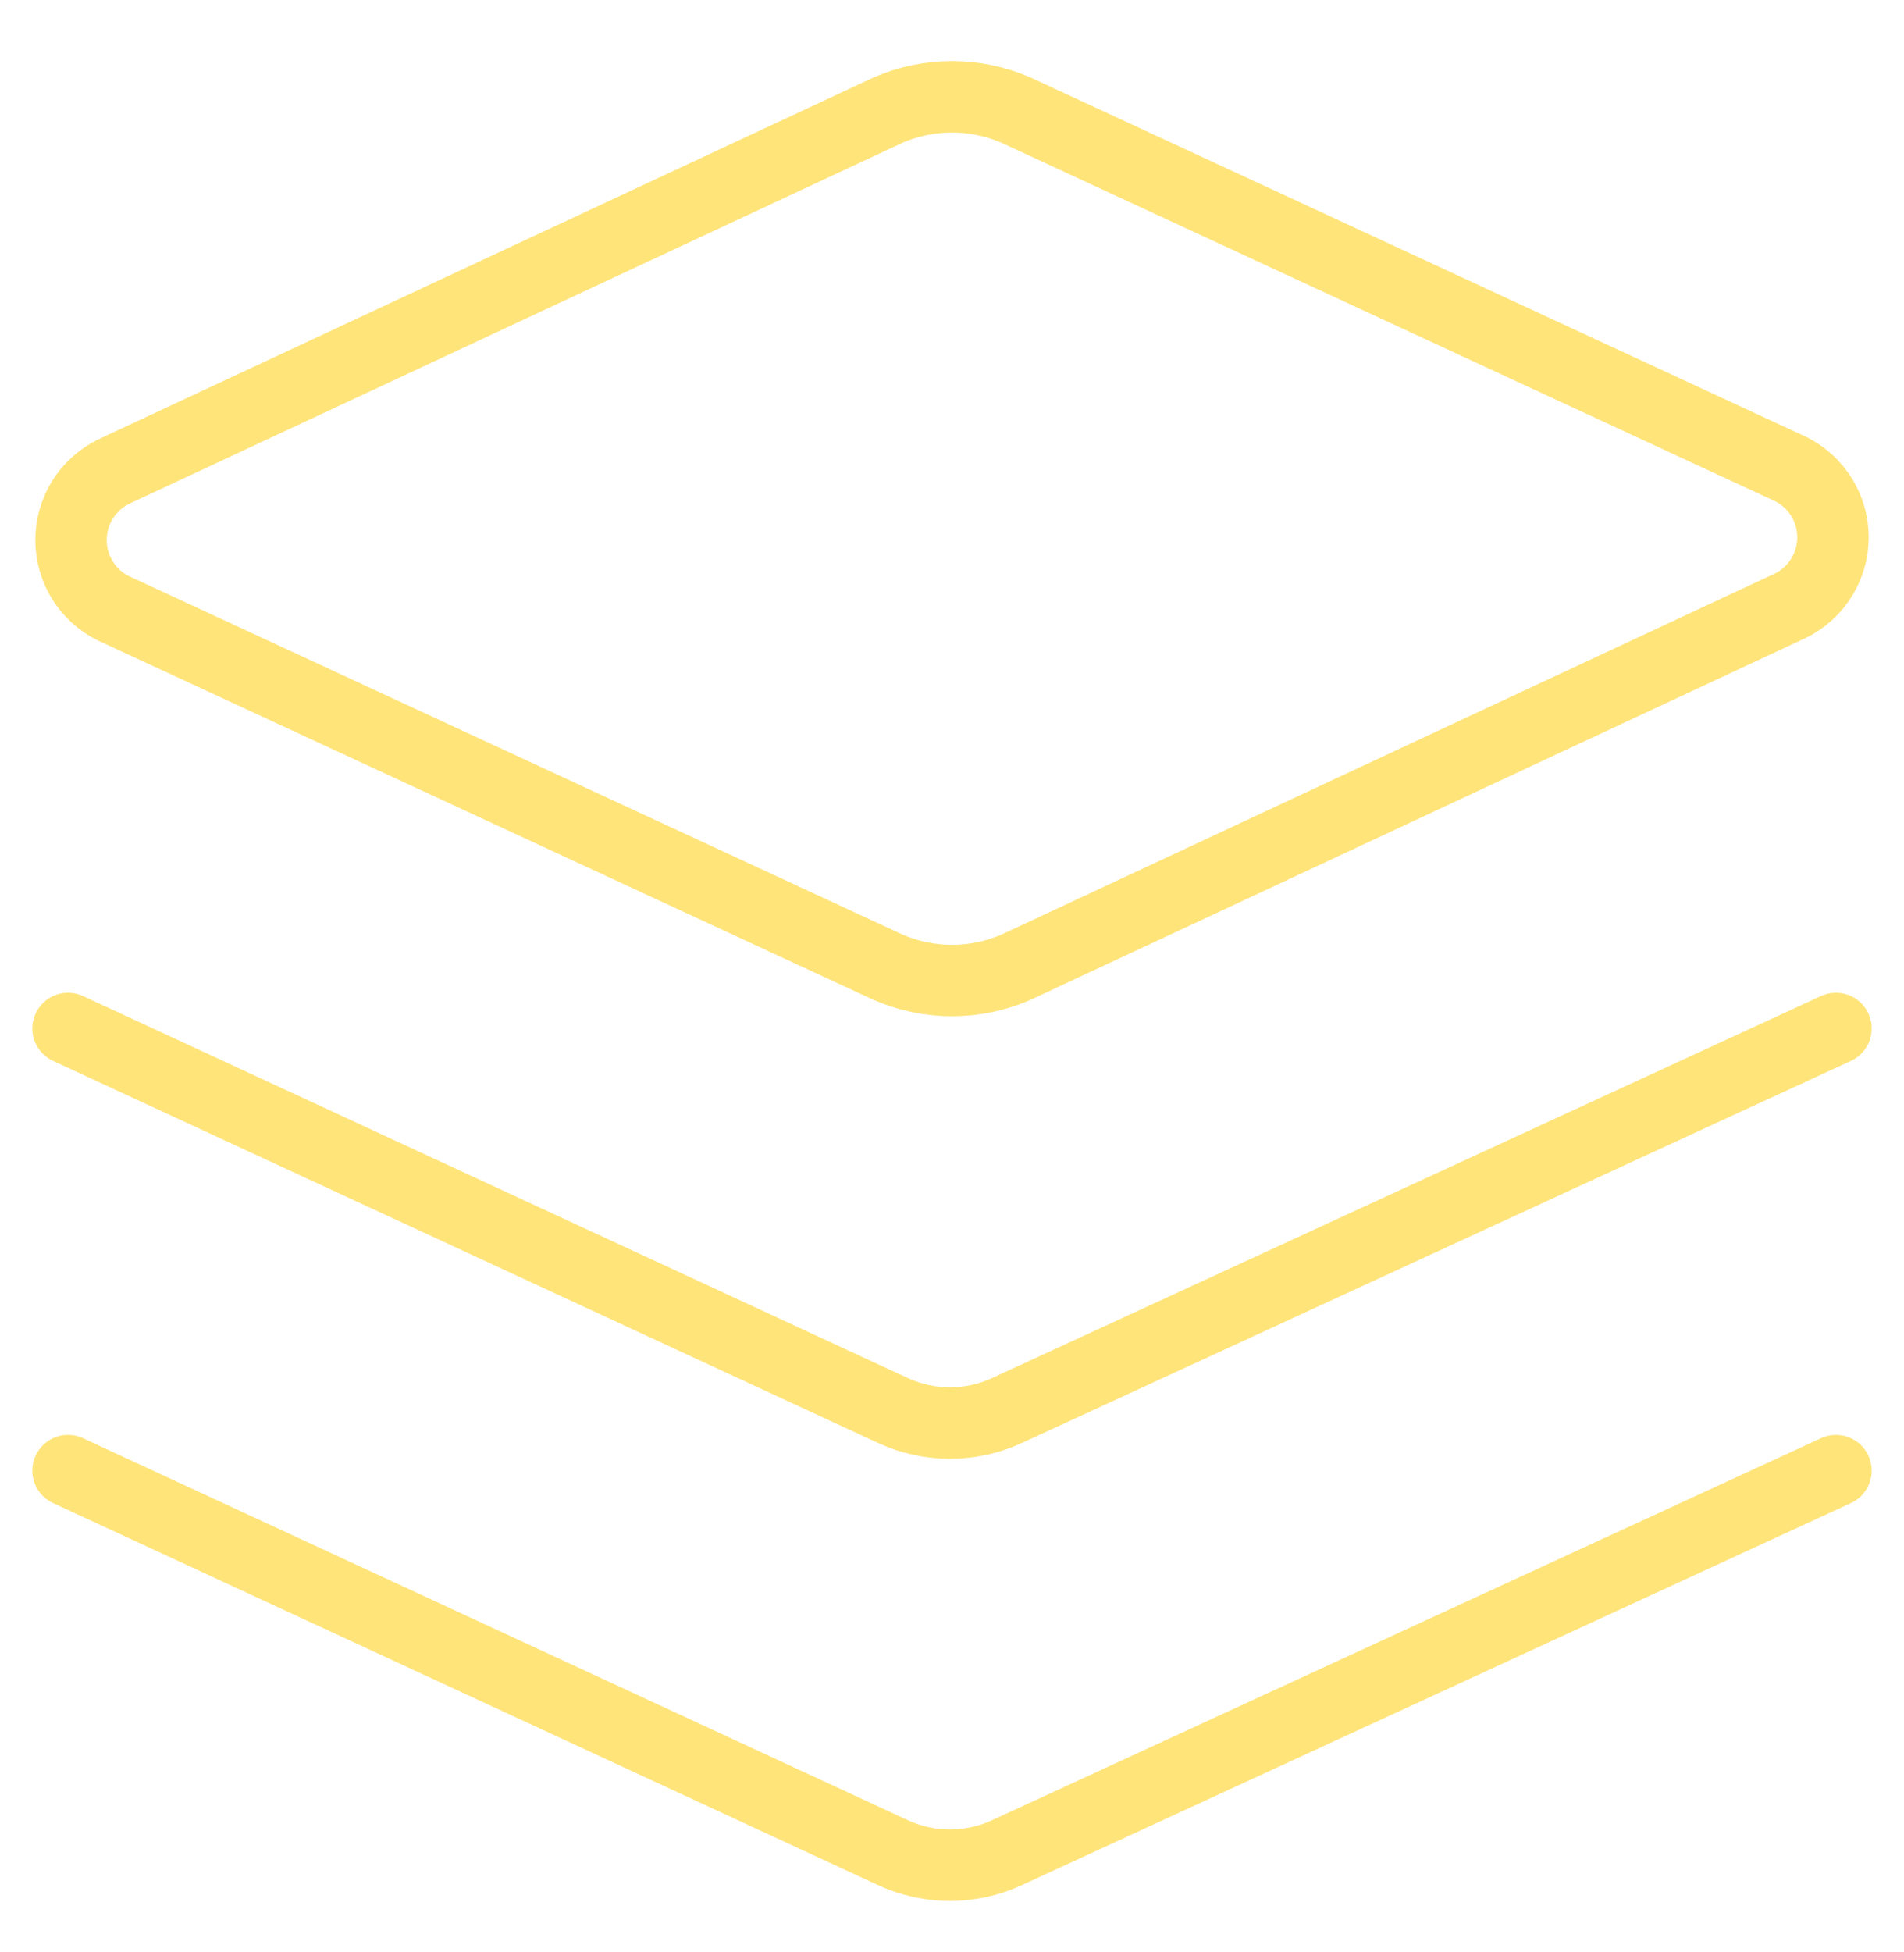
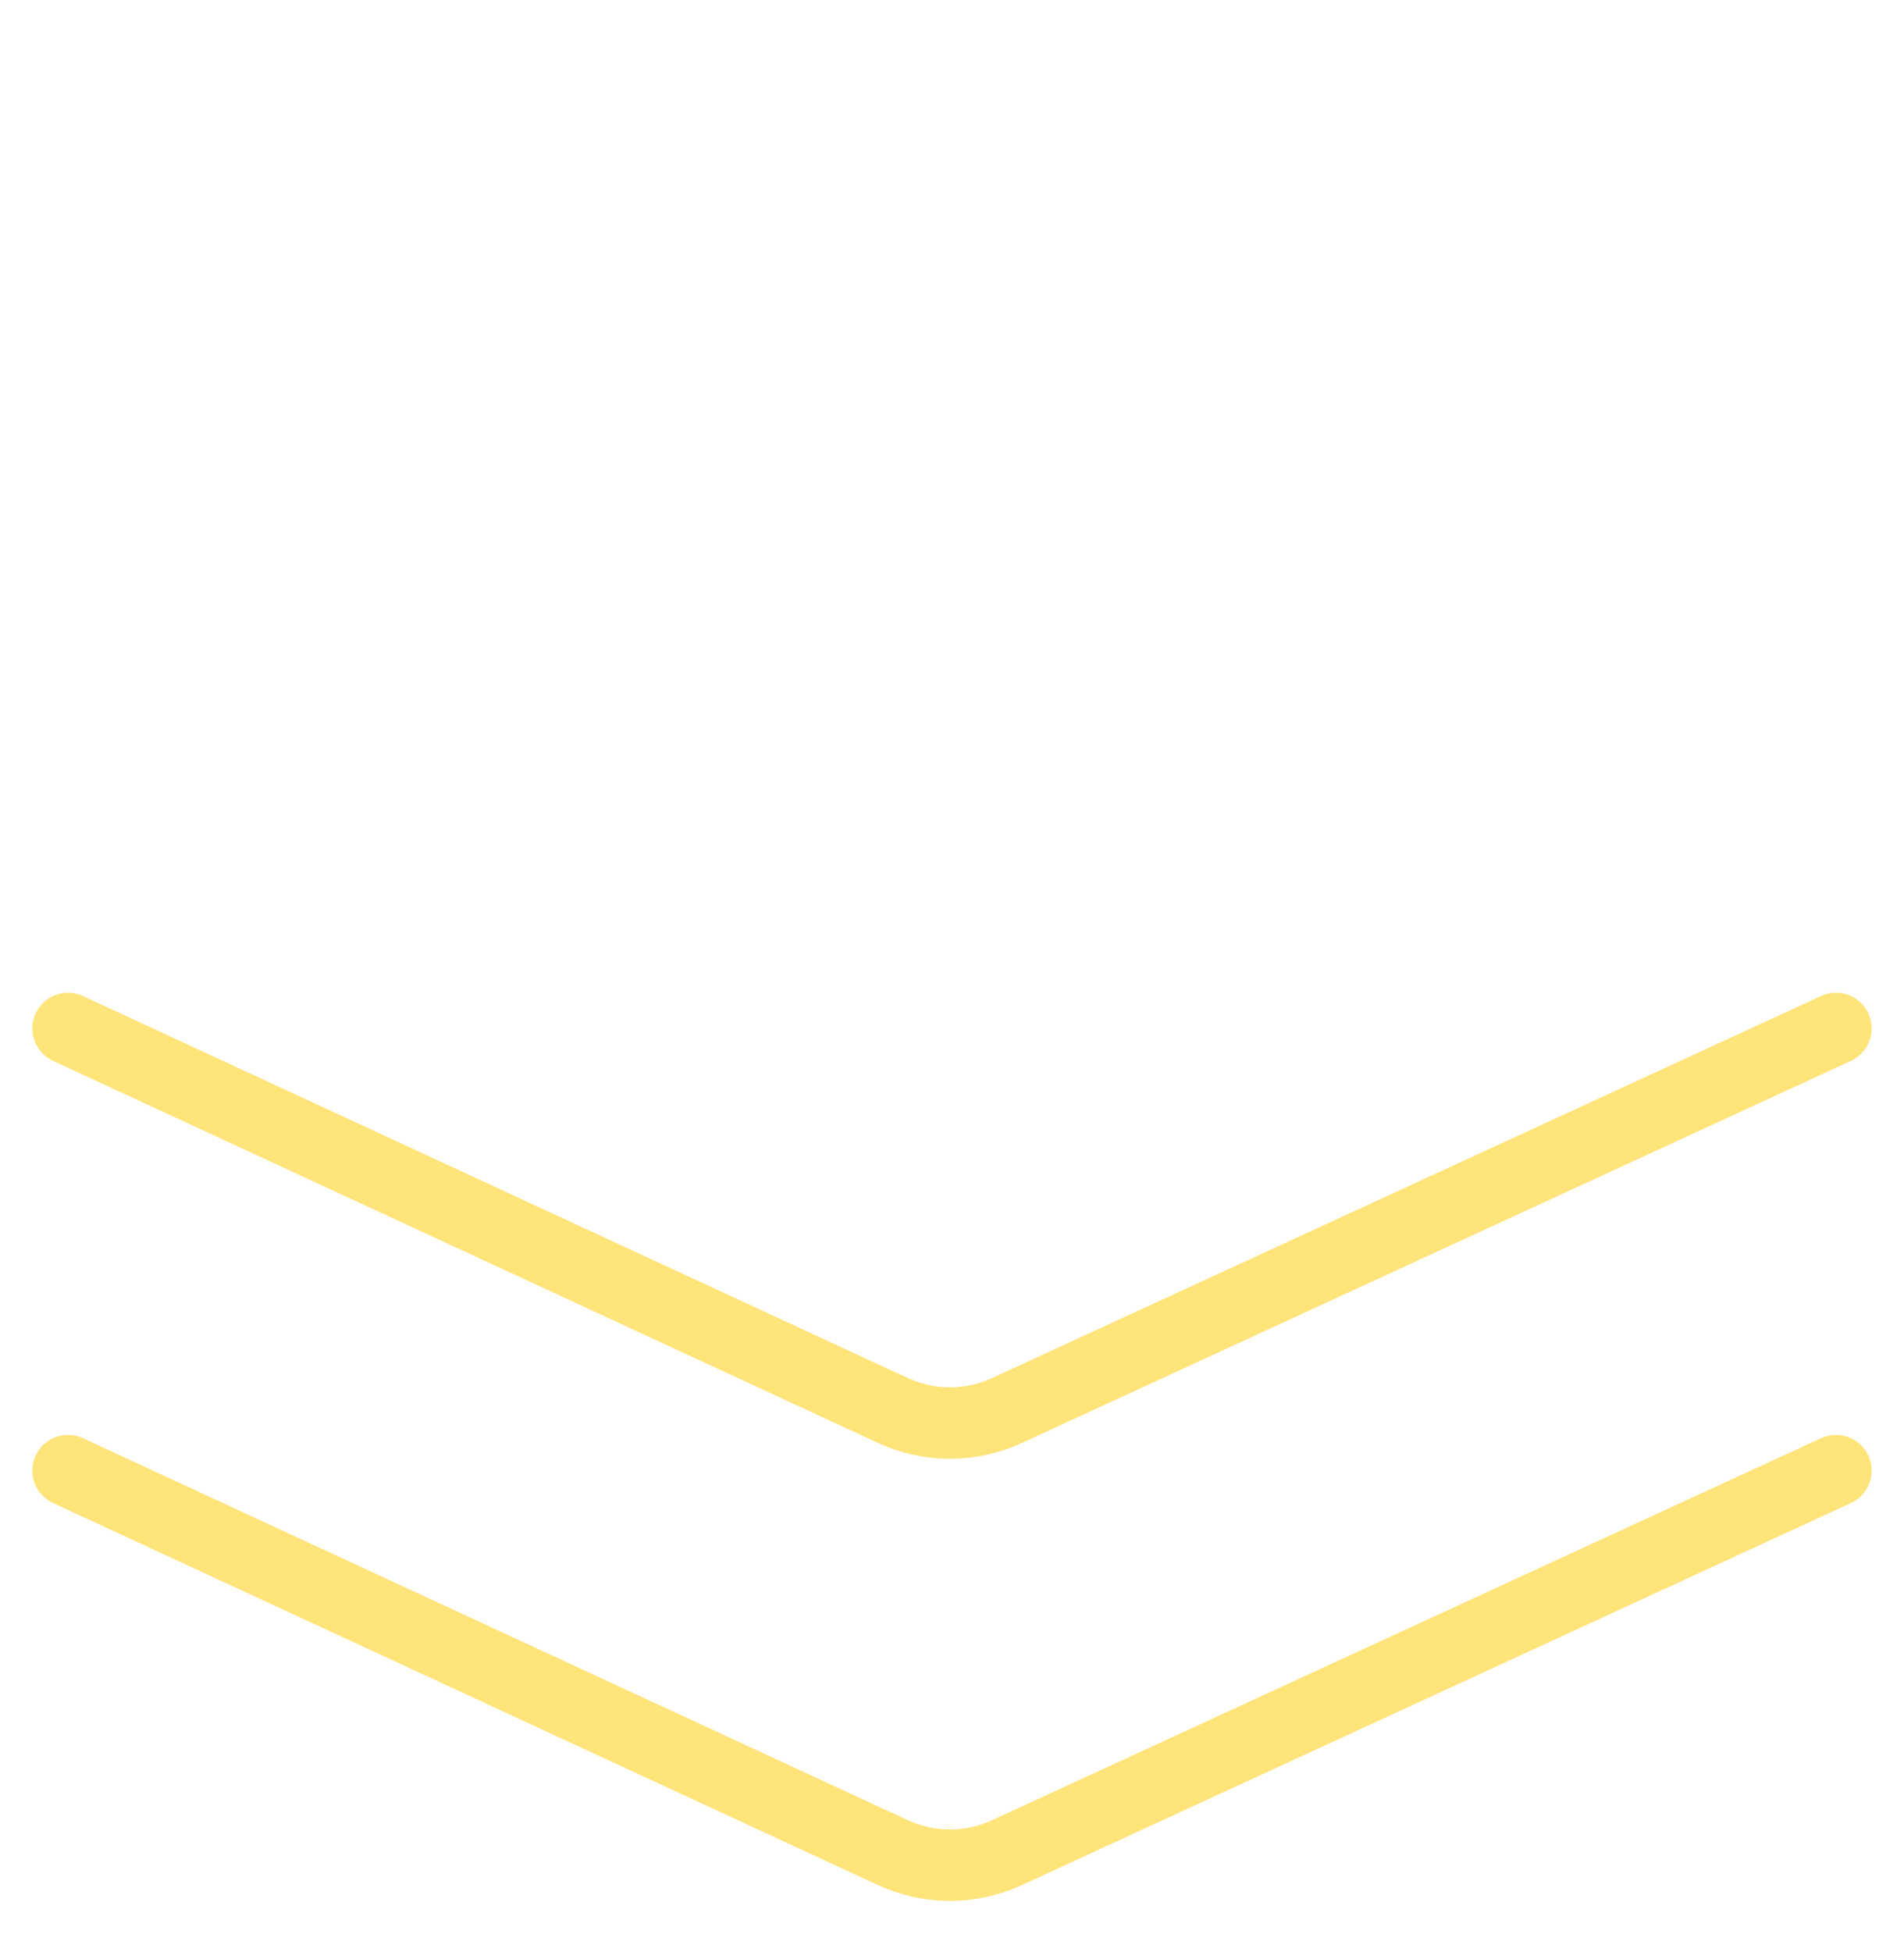
<svg xmlns="http://www.w3.org/2000/svg" width="40" height="41" viewBox="0 0 40 41" fill="none">
-   <path d="M21.343 20.312C20.919 20.496 20.462 20.591 20 20.591C19.538 20.591 19.081 20.496 18.657 20.312L2.371 12.769C2.107 12.636 1.885 12.432 1.729 12.18C1.574 11.927 1.492 11.637 1.492 11.341C1.492 11.045 1.574 10.754 1.729 10.502C1.885 10.25 2.107 10.046 2.371 9.912L18.657 2.312C19.081 2.128 19.538 2.033 20 2.033C20.462 2.033 20.919 2.128 21.343 2.312L37.629 9.855C37.893 9.988 38.115 10.193 38.27 10.445C38.426 10.697 38.508 10.987 38.508 11.284C38.508 11.58 38.426 11.87 38.27 12.122C38.115 12.375 37.893 12.579 37.629 12.712L21.343 20.312Z" stroke="#FFE47A" stroke-width="1.5" stroke-linecap="round" stroke-linejoin="round" />
  <path d="M38.571 21.598L21.143 29.626C20.771 29.796 20.366 29.884 19.957 29.884C19.548 29.884 19.144 29.796 18.771 29.626L1.429 21.598" stroke="#FFE47A" stroke-width="1.5" stroke-linecap="round" stroke-linejoin="round" />
  <path d="M38.571 30.883L21.143 38.911C20.771 39.081 20.366 39.169 19.957 39.169C19.548 39.169 19.144 39.081 18.771 38.911L1.429 30.883" stroke="#FFE47A" stroke-width="1.5" stroke-linecap="round" stroke-linejoin="round" />
</svg>